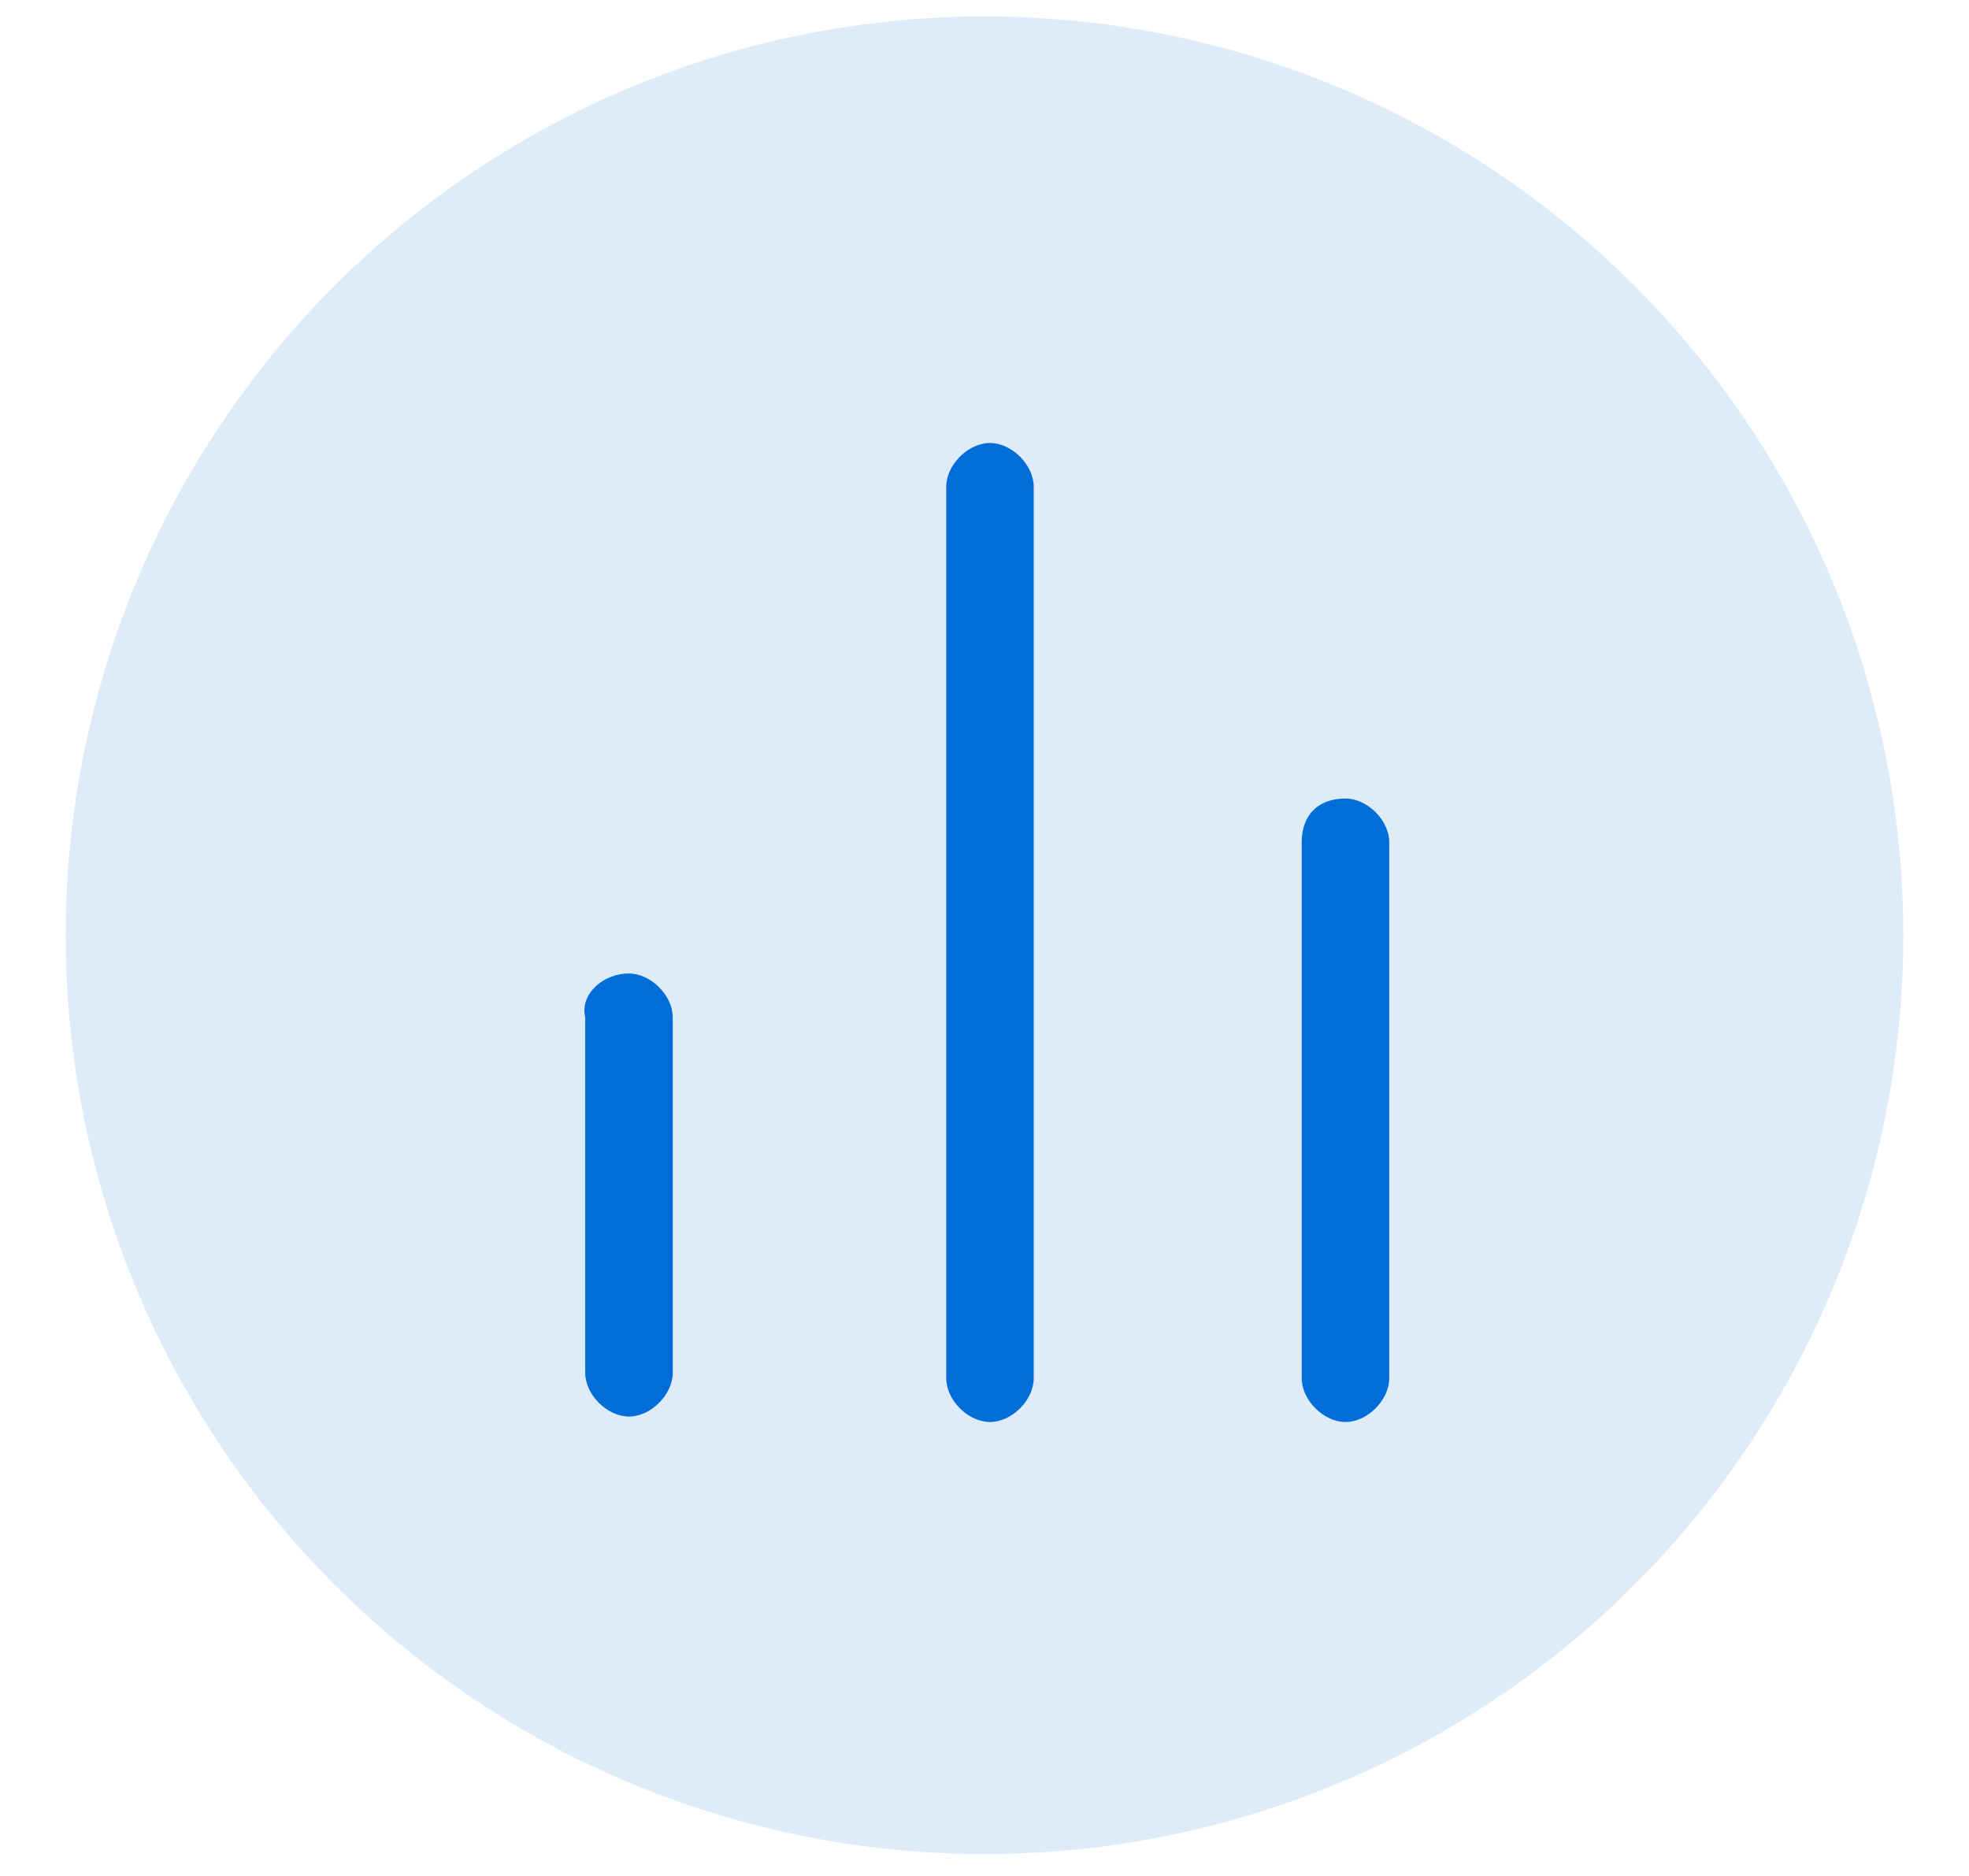
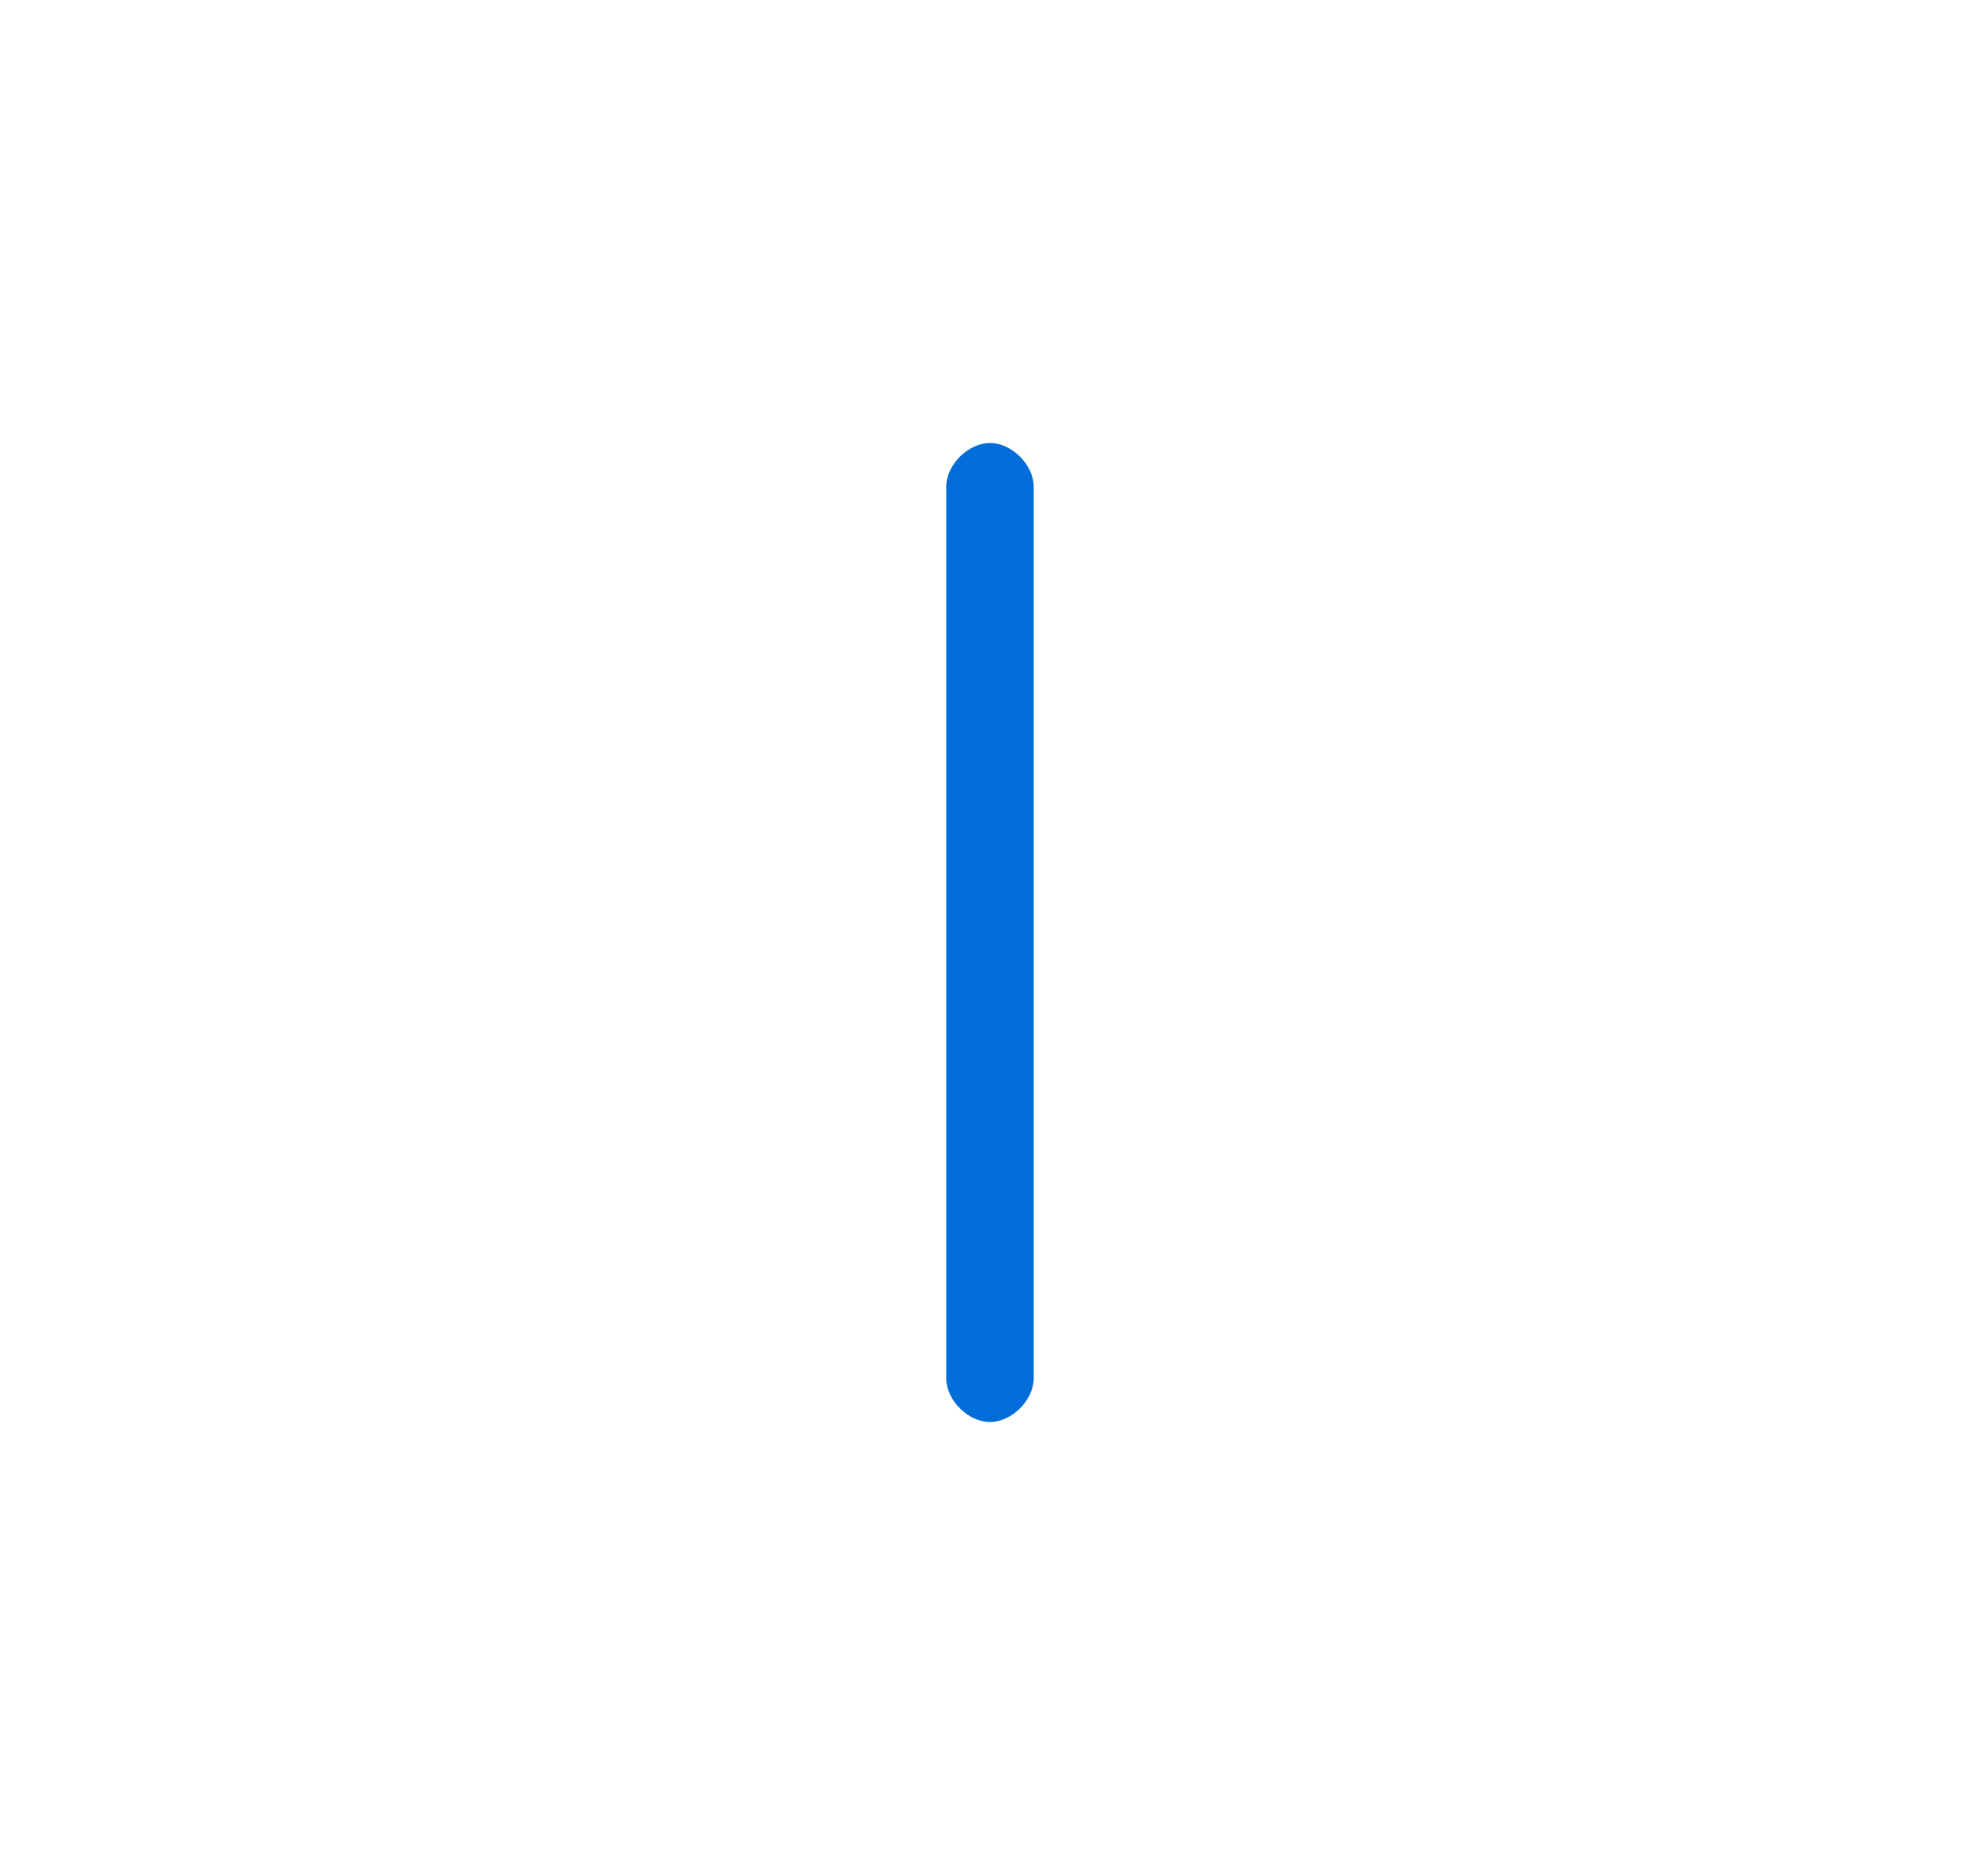
<svg xmlns="http://www.w3.org/2000/svg" version="1.1" id="Layer_1" x="0px" y="0px" viewBox="0 0 36 34.3" style="enable-background:new 0 0 36 34.3;" xml:space="preserve">
  <style type="text/css">
	.st0{opacity:0.13;fill:#006DD9;enable-background:new    ;}
	.st1{fill-rule:evenodd;clip-rule:evenodd;fill:#006DD9;}
	.st2{fill:#006DD9;}
</style>
-   <circle class="st0" cx="18" cy="17.1" r="16.8" />
  <path class="st1" d="M73.3,48.9c-3.5,0-6.4,2.9-6.4,6.4c0,1,0.2,2,0.7,2.9c0.1,0.2,0.1,0.4,0,0.7l-1.1,3.2l3.2-1.1  c0.2-0.1,0.4-0.1,0.7,0c0.9,0.4,1.8,0.7,2.9,0.7c3.5,0,6.4-2.9,6.4-6.4C79.7,51.7,76.8,48.9,73.3,48.9z M65.2,55.3  c0-4.5,3.6-8.1,8.1-8.1s8.1,3.6,8.1,8.1s-3.6,8.1-8.1,8.1c-1.2,0-2.3-0.3-3.3-0.7l-4.5,1.5c-0.3,0.1-0.6,0-0.9-0.2  c-0.2-0.2-0.3-0.6-0.2-0.9l1.5-4.5C65.4,57.5,65.2,56.4,65.2,55.3z" />
  <g>
    <path class="st2" d="M18.9,8.9c0-0.4-0.4-0.8-0.8-0.8s-0.8,0.4-0.8,0.8v16.3c0,0.4,0.4,0.8,0.8,0.8s0.8-0.4,0.8-0.8V8.9z" />
-     <path class="st2" d="M24.6,14.6c0.4,0,0.8,0.4,0.8,0.8v9.8c0,0.4-0.4,0.8-0.8,0.8s-0.8-0.4-0.8-0.8v-9.8   C23.8,14.9,24.1,14.6,24.6,14.6z" />
-     <path class="st2" d="M11.5,17.8c0.4,0,0.8,0.4,0.8,0.8v6.5c0,0.4-0.4,0.8-0.8,0.8c-0.4,0-0.8-0.4-0.8-0.8v-6.5   C10.6,18.2,11,17.8,11.5,17.8z" />
  </g>
</svg>